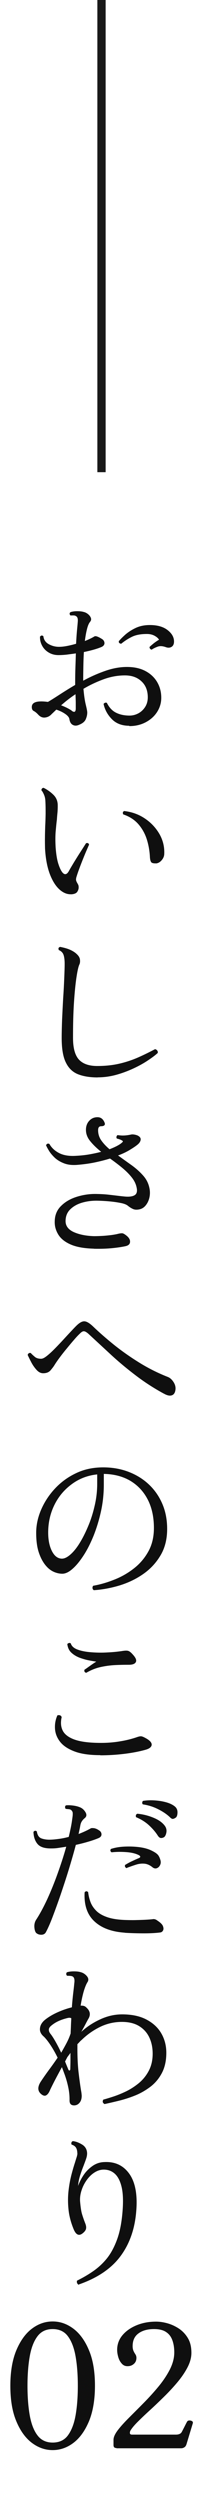
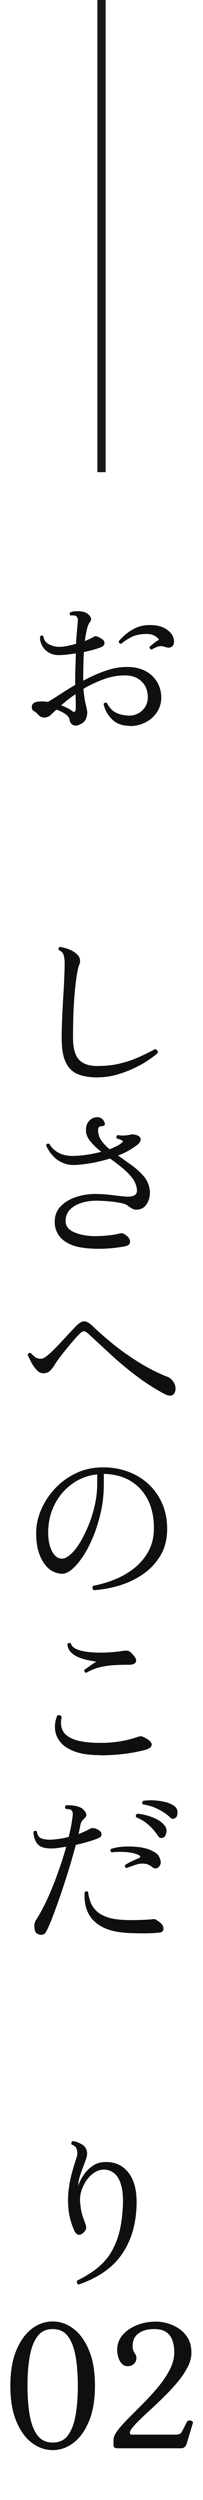
<svg xmlns="http://www.w3.org/2000/svg" id="_レイヤー_1" data-name="レイヤー 1" viewBox="0 0 24.52 301.78">
  <defs>
    <style>
      .cls-1 {
        fill: #0f0f0f;
      }

      .cls-2 {
        fill: none;
        stroke: #191919;
        stroke-miterlimit: 10;
      }
    </style>
  </defs>
  <g>
    <path class="cls-1" d="m15.61,87.61c-.88,0-1.58-.27-2.1-.8-.52-.53-.85-1.14-1-1.83.04-.07.1-.12.19-.15.08-.03.15-.02.21.02.28.55.64.95,1.1,1.18.46.23,1,.35,1.64.35.37,0,.72-.09,1.06-.27.33-.18.6-.43.82-.77.21-.33.32-.72.32-1.16,0-.81-.25-1.46-.77-1.94-.51-.48-1.17-.71-1.99-.71-.88,0-1.75.16-2.61.48-.86.32-1.66.7-2.4,1.14.07.79.16,1.42.28,1.91s.18.8.18.95c0,.26-.06.53-.18.81-.12.28-.38.5-.78.66-.29.14-.55.15-.78.03s-.37-.36-.42-.71c-.03-.19-.19-.4-.49-.61-.3-.21-.66-.39-1.09-.53-.14.14-.27.26-.38.37-.12.11-.21.2-.28.27-.21.19-.46.3-.75.32-.3.02-.56-.11-.8-.38-.18-.19-.35-.33-.51-.41-.16-.08-.24-.24-.24-.48,0-.46.38-.68,1.14-.68.25,0,.52.02.81.06.4-.23.88-.54,1.45-.91.57-.37,1.18-.75,1.84-1.14v-.35c0-.61.01-1.2.03-1.78s.04-1.14.05-1.68c-.36.06-.72.1-1.08.15-.36.04-.7.06-1.01.06-.46,0-.86-.11-1.2-.32-.35-.21-.61-.49-.79-.83s-.26-.69-.25-1.07c.12-.17.26-.19.41-.06.05.43.27.75.65.96.38.21.79.32,1.23.32.28,0,.6-.03.96-.1s.74-.16,1.11-.27c.03-.57.06-1.07.1-1.51.04-.44.08-.81.1-1.1.04-.4-.03-.64-.21-.72-.07-.06-.17-.09-.31-.09-.14,0-.26,0-.35.01-.15-.15-.15-.29,0-.41.22-.07.48-.11.79-.11.3,0,.57.02.79.09.19.04.37.13.54.27.17.14.28.29.34.46.06.17.02.32-.11.48-.14.17-.26.45-.36.85s-.19.88-.26,1.45c.48-.19.87-.38,1.16-.56.15-.08.46.03.93.33.18.12.27.28.28.48,0,.19-.11.35-.34.46-.51.22-1.23.43-2.15.62-.03.52-.05,1.08-.06,1.66s-.02,1.18-.02,1.8c.84-.46,1.71-.85,2.62-1.17.9-.32,1.79-.49,2.66-.49s1.61.16,2.23.49c.61.32,1.09.77,1.42,1.33.33.56.5,1.19.5,1.9,0,.62-.17,1.19-.5,1.71-.33.52-.79.93-1.37,1.24-.58.31-1.24.47-1.99.47Zm-6.96-1.82c.33.25.5.16.5-.27,0-.14,0-.36,0-.67,0-.31-.02-.66-.03-1.05-.33.22-.65.45-.94.68-.3.23-.56.46-.8.66.51.19.94.41,1.28.64Zm9.67-7.37c-.08-.01-.15-.05-.2-.12-.05-.07-.07-.14-.05-.21.12-.12.3-.27.52-.45.22-.17.43-.31.62-.42-.11-.18-.29-.34-.55-.48-.26-.14-.56-.21-.92-.21-.73,0-1.33.11-1.8.34-.47.23-.9.51-1.3.84-.22-.03-.32-.13-.29-.31.17-.21.42-.46.76-.77.34-.3.76-.58,1.26-.82.5-.24,1.08-.36,1.73-.36.9,0,1.61.2,2.13.6s.79.86.79,1.39c0,.3-.1.52-.29.64-.19.12-.43.14-.7.04-.39-.14-.71-.16-.98-.06-.27.1-.51.21-.71.35Z" />
-     <path class="cls-1" d="m8.63,107.95c-.51.03-1-.17-1.46-.59-.46-.42-.85-1.05-1.16-1.87-.31-.83-.5-1.84-.57-3.04-.01-.48-.02-.95-.01-1.4,0-.45.02-.89.03-1.34.03-.5.04-.99.05-1.49,0-.5,0-1.01-.03-1.53-.01-.29-.07-.55-.18-.79-.1-.23-.2-.4-.3-.5,0-.08.03-.16.08-.22.06-.06.12-.09.21-.07.41.21.79.47,1.13.8.34.32.52.71.55,1.17.01.32,0,.63-.02.93-.03.3-.06.62-.08.95-.06.44-.1.93-.15,1.46-.04.53-.04,1.16,0,1.87.06.8.16,1.44.31,1.93.15.48.31.83.48,1.06.28.36.54.32.79-.1.15-.28.36-.63.63-1.08.27-.44.54-.88.82-1.31.28-.43.49-.77.64-1,.19-.07.32-.01.37.17-.07.15-.17.39-.31.71-.14.32-.29.69-.45,1.09-.16.4-.31.79-.45,1.17-.14.38-.25.71-.33.98-.04.17-.05.3-.02.39.03.1.07.19.12.27.04.07.08.14.12.22.04.08.06.18.06.3.01.18-.04.36-.16.55-.12.19-.36.29-.74.32Zm10.19-3.73c-.22.01-.39-.02-.5-.09-.11-.08-.18-.28-.21-.61-.03-.73-.15-1.45-.36-2.14s-.55-1.32-1.01-1.86c-.46-.54-1.08-.95-1.85-1.21-.1-.18-.06-.32.1-.41.91.1,1.74.39,2.49.89.75.5,1.33,1.12,1.77,1.87.43.75.63,1.56.59,2.43-.01.28-.12.53-.32.76-.2.23-.43.36-.69.38Z" />
    <path class="cls-1" d="m11.8,130.06c-.91,0-1.69-.12-2.34-.37s-1.15-.71-1.49-1.4c-.35-.68-.52-1.68-.52-2.99,0-.65.02-1.39.05-2.24.04-.84.08-1.7.13-2.57.06-.87.1-1.67.13-2.41.03-.74.05-1.31.05-1.73,0-.44-.04-.8-.13-1.07s-.28-.47-.57-.59c-.1-.19-.05-.32.15-.39.51.1.93.22,1.25.37s.58.32.76.5c.24.22.37.45.39.68.03.23,0,.44-.08.6-.11.23-.23.76-.35,1.57s-.22,1.84-.3,3.08c-.08,1.24-.11,2.64-.11,4.18,0,1.21.23,2.08.7,2.61.47.52,1.21.79,2.22.79s1.9-.1,2.71-.29,1.57-.45,2.27-.76,1.36-.64,2-.98c.11.01.2.07.27.16.07.09.09.19.06.3-.3.28-.71.58-1.22.92-.51.34-1.09.66-1.74.96-.65.3-1.34.56-2.07.76-.73.2-1.47.3-2.22.3Z" />
    <path class="cls-1" d="m11.33,150.73c-1.17-.03-2.11-.2-2.81-.51s-1.19-.71-1.49-1.21c-.3-.5-.44-1.02-.42-1.57.01-.76.27-1.39.78-1.88.5-.5,1.15-.87,1.94-1.11.79-.24,1.59-.35,2.42-.32.54.01,1.01.04,1.43.09.41.05.78.09,1.1.13s.6.07.84.09c.24.02.47.02.67-.01.28-.04.48-.13.6-.26s.17-.33.15-.59c-.06-.5-.25-.96-.58-1.39s-.73-.83-1.2-1.22c-.47-.39-.96-.76-1.47-1.12-.58.18-1.21.34-1.88.48-.68.14-1.39.23-2.13.29-.61.04-1.13-.02-1.57-.2-.44-.17-.81-.4-1.1-.67-.29-.28-.52-.55-.69-.83-.17-.28-.29-.5-.36-.68.1-.19.23-.24.41-.15.26.47.66.84,1.19,1.11s1.22.38,2.06.32c.58-.03,1.12-.09,1.62-.18s.96-.19,1.38-.3c-.51-.41-.95-.83-1.3-1.26-.36-.43-.54-.89-.54-1.39,0-.44.13-.81.4-1.1.27-.29.6-.43,1-.43s.7.23.87.7c.04.12.02.22-.06.29-.08.07-.21.1-.37.1-.25,0-.37.16-.37.48,0,.46.13.87.39,1.24.26.37.59.72.99,1.06.77-.3,1.28-.58,1.53-.83.11-.08.1-.16-.02-.23-.17-.1-.37-.17-.62-.23-.06-.07-.07-.15-.05-.23.02-.08.07-.15.13-.19.28.04.53.06.77.05s.51-.04.83-.11c.11-.03.24-.03.38-.01.15.02.29.06.42.11.29.14.42.31.39.53s-.17.42-.41.61c-.26.21-.59.42-.97.65-.39.23-.83.44-1.35.63.54.39,1.08.78,1.63,1.17.54.39,1.02.82,1.43,1.29.41.47.66,1.01.76,1.64.05.35.04.69-.05,1.05-.09.35-.24.65-.45.9-.21.25-.46.4-.77.46s-.55.04-.75-.05-.39-.21-.58-.36c-.17-.15-.44-.27-.83-.35-.39-.08-.83-.15-1.35-.2s-1.03-.08-1.55-.09c-.65-.01-1.26.07-1.84.24-.58.17-1.05.44-1.42.8-.37.36-.56.82-.57,1.39-.01.59.31,1.04.97,1.35.66.3,1.48.47,2.46.5.29,0,.62-.01.99-.03.37-.02.74-.06,1.09-.1.35-.05.64-.1.86-.16.26-.06.44-.07.53-.05.09.02.21.09.36.2.36.26.54.53.53.81,0,.28-.19.46-.55.54-.47.1-1.01.18-1.62.24-.61.06-1.35.09-2.21.07Z" />
    <path class="cls-1" d="m19.77,168.22c-1.21-.66-2.37-1.41-3.47-2.26-1.1-.84-2.12-1.7-3.05-2.57-.94-.87-1.8-1.67-2.59-2.4-.22-.19-.4-.29-.54-.29s-.3.1-.5.31c-.18.17-.41.41-.68.73-.28.32-.57.67-.88,1.05-.31.37-.59.73-.85,1.08-.26.35-.45.63-.59.85-.12.21-.29.43-.5.68-.21.25-.51.37-.91.37-.28,0-.54-.13-.78-.39-.24-.26-.46-.57-.64-.91s-.33-.65-.45-.91c.03-.1.08-.17.15-.21.07-.04.14-.05.23-.02.15.17.32.32.5.47.18.15.43.22.75.22.17,0,.38-.1.65-.31s.56-.47.88-.79c.32-.32.64-.66.97-1.01.33-.36.64-.7.94-1.02.3-.32.54-.58.74-.78.4-.41.74-.62,1.03-.61.28,0,.64.22,1.07.63.76.73,1.61,1.47,2.55,2.23.94.75,1.95,1.46,3.03,2.13s2.23,1.25,3.45,1.73c.25.1.48.3.68.61s.28.63.23.96c-.05.36-.21.58-.46.65-.25.08-.57,0-.95-.22Z" />
    <path class="cls-1" d="m11.33,191.96c-.1-.07-.15-.16-.16-.27,0-.11.02-.2.09-.27.86-.15,1.71-.4,2.58-.75.86-.34,1.65-.8,2.37-1.37s1.29-1.25,1.73-2.06.65-1.74.65-2.79c0-1.35-.26-2.51-.77-3.48-.51-.97-1.22-1.71-2.12-2.24-.9-.52-1.96-.79-3.16-.81v1.28c0,1.1-.11,2.18-.34,3.23-.23,1.05-.53,2.03-.89,2.94-.37.91-.77,1.71-1.22,2.4-.45.69-.89,1.23-1.34,1.62-.44.39-.85.58-1.22.58-.33,0-.66-.07-.99-.21-.33-.14-.64-.36-.91-.66-.37-.4-.68-.94-.91-1.6-.24-.67-.35-1.49-.35-2.47,0-.91.19-1.83.58-2.75.39-.92.94-1.78,1.66-2.56s1.57-1.41,2.56-1.88c.99-.48,2.09-.71,3.3-.71,1.1,0,2.12.18,3.06.54.94.36,1.76.87,2.45,1.52.7.66,1.24,1.44,1.63,2.35.39.91.58,1.92.58,3.02,0,1.22-.26,2.27-.78,3.16-.52.89-1.2,1.64-2.06,2.25-.86.61-1.81,1.07-2.86,1.4-1.05.32-2.11.52-3.17.59Zm-3.85-3.81c.32,0,.67-.18,1.06-.53.39-.35.77-.83,1.14-1.45.37-.61.71-1.31,1.03-2.09s.56-1.59.75-2.44.28-1.69.28-2.52v-1.14c-1.15.12-2.17.51-3.06,1.17-.9.66-1.6,1.49-2.1,2.5-.5,1.01-.76,2.13-.76,3.35,0,.92.16,1.68.47,2.27.31.59.71.88,1.21.88Z" />
    <path class="cls-1" d="m12.11,211.87c-1.3,0-2.34-.15-3.14-.46s-1.37-.7-1.74-1.19c-.37-.49-.56-1.01-.59-1.57-.03-.56.07-1.09.29-1.58.11-.04.21-.04.31-.01.1.03.17.11.21.22-.15.65-.1,1.2.15,1.67.25.46.75.82,1.49,1.07.75.25,1.79.37,3.13.37.77,0,1.54-.06,2.29-.19.75-.12,1.45-.3,2.08-.52.23-.08.42-.11.55-.07.13.03.33.13.59.28.43.26.62.51.59.76-.04.24-.26.42-.67.55-.77.22-1.64.39-2.61.51-.97.12-1.94.18-2.92.18Zm-1.68-9.94c-.21-.04-.28-.17-.23-.37.17-.11.39-.27.67-.47.28-.2.53-.37.76-.51-.22-.03-.51-.08-.88-.15-.37-.07-.74-.18-1.13-.32-.39-.15-.72-.35-1-.61-.28-.26-.44-.61-.49-1.04.06-.07.12-.11.21-.13.08-.02.15,0,.21.05.1.33.37.58.83.75.46.17,1,.27,1.65.32s1.29.06,1.95.02c.66-.03,1.22-.09,1.71-.16.39-.07.66-.08.82-.02.16.06.33.2.53.43.36.39.48.69.37.91-.11.22-.39.33-.85.33h-.1c-.5,0-1.03.01-1.6.04-.57.03-1.15.11-1.73.24-.58.13-1.14.36-1.68.67Z" />
    <path class="cls-1" d="m4.39,233.36c-.14-.15-.22-.4-.24-.75-.02-.34.06-.65.24-.91.44-.68.88-1.5,1.33-2.47.44-.97.86-2,1.25-3.1.39-1.09.74-2.16,1.03-3.21-.33.06-.65.1-.96.15s-.6.06-.86.06c-.79.01-1.34-.17-1.65-.54-.31-.37-.47-.86-.49-1.45.12-.17.26-.19.41-.06.07.46.26.74.58.85.32.11.69.16,1.12.14.32-.01.66-.05,1.02-.1.37-.05.74-.13,1.13-.23.11-.44.2-.87.28-1.27s.13-.79.18-1.15c.03-.22.03-.39.02-.5s-.07-.21-.17-.31c-.07-.07-.18-.11-.33-.12-.15-.01-.27-.03-.35-.04-.05-.07-.08-.15-.07-.23,0-.08.04-.15.11-.19.23-.03.51-.02.84.02.32.04.6.11.84.21.28.11.5.31.67.59.17.28.15.52-.07.71-.14.11-.25.23-.34.36-.09.13-.16.29-.2.49-.03.17-.06.34-.1.52-.04.18-.08.37-.12.56.57-.22,1.04-.44,1.43-.66.07-.06.2-.07.4-.05s.41.11.63.26c.19.11.3.27.31.47.01.2-.1.36-.35.47-.28.12-.66.26-1.16.41-.5.15-1.03.29-1.59.41-.25.95-.54,1.95-.86,3-.32,1.05-.66,2.07-.99,3.05-.34.99-.66,1.87-.96,2.66-.3.79-.57,1.39-.79,1.8-.11.22-.29.33-.55.34-.26,0-.46-.06-.61-.2Zm10.68-.06c-1.6-.11-2.83-.57-3.69-1.39-.86-.81-1.24-1.97-1.16-3.48.14-.17.28-.17.43-.02.04.39.13.77.27,1.16.14.39.37.74.69,1.07s.77.59,1.35.79,1.32.31,2.23.34c.36.01.75.02,1.16.01s.81-.02,1.19-.04.68-.04.9-.07c.19-.04.39.02.6.19.34.22.56.44.64.64.08.21.09.38.02.52-.07.14-.17.22-.31.25-.53.07-1.18.11-1.97.11-.79,0-1.57-.02-2.36-.07Zm.21-7.79c-.18-.1-.23-.23-.17-.39.25-.15.51-.3.79-.43s.57-.27.87-.39c.22-.1.23-.21.02-.35-.36-.19-.85-.32-1.47-.37s-1.24-.05-1.84.02c-.17-.12-.19-.26-.08-.41.46-.15.99-.25,1.62-.28.62-.03,1.24-.01,1.84.07s1.1.23,1.49.43c.28.14.49.27.63.4.15.13.27.33.36.61.1.26.1.49.01.69s-.22.33-.39.4c-.17.07-.34.04-.51-.08-.33-.28-.67-.43-1-.46-.34-.03-.68.01-1.02.12-.35.11-.68.23-1.01.35-.06.03-.1.05-.12.06Zm4.47-3.71c-.1.06-.21.08-.33.07s-.25-.11-.37-.3c-.26-.41-.61-.82-1.04-1.22s-.95-.73-1.57-.99c-.04-.08-.05-.17-.02-.25.03-.08.08-.14.17-.17.65.06,1.29.21,1.94.48.64.26,1.11.6,1.4,1.01.17.25.22.52.16.81s-.17.48-.32.56Zm1.49-2.4c-.1.08-.2.13-.32.16s-.26-.05-.42-.22c-.35-.33-.81-.65-1.39-.94-.58-.3-1.2-.49-1.86-.59-.06-.07-.08-.14-.07-.22,0-.08.04-.14.09-.2.43-.07.89-.09,1.38-.06.49.03.95.1,1.39.22.44.12.78.28,1.05.49.23.18.35.42.35.72s-.06.52-.19.64Z" />
-     <path class="cls-1" d="m8.96,254.15c-.37,0-.56-.19-.56-.58.01-.54-.04-1.09-.17-1.67-.12-.57-.29-1.14-.5-1.69l-.25-.68c-.3.55-.58,1.07-.83,1.55-.25.48-.44.87-.58,1.16-.14.35-.29.57-.47.68-.17.11-.38.07-.61-.12-.46-.37-.48-.88-.06-1.53.29-.44.61-.9.97-1.39.36-.48.71-.98,1.06-1.49-.3-.62-.62-1.17-.94-1.64-.32-.47-.59-.79-.8-.97-.3-.28-.44-.6-.39-.96.04-.37.24-.7.6-1,.41-.33.91-.63,1.48-.89.57-.26,1.16-.47,1.77-.62.05-.69.11-1.28.17-1.78.06-.5.1-.86.12-1.1.07-.46,0-.74-.21-.85-.08-.04-.19-.06-.33-.07-.14,0-.25-.01-.33-.01-.07-.07-.1-.14-.1-.22s.03-.14.08-.2c.22-.07.49-.11.82-.11.32,0,.6.02.82.09.29.07.54.22.76.47.21.24.25.49.09.74-.15.23-.3.6-.45,1.09-.14.49-.27,1.07-.38,1.75.14-.01.27,0,.38.03.12.03.24.11.36.24.39.37.47.78.25,1.22-.1.17-.22.39-.37.68-.15.29-.33.62-.54.99.66-.61,1.42-1.11,2.29-1.51.86-.4,1.74-.6,2.64-.6,1.15,0,2.12.2,2.91.61.79.41,1.4.96,1.81,1.66.41.7.62,1.49.62,2.37,0,.95-.18,1.76-.53,2.43-.35.67-.81,1.22-1.38,1.66-.57.43-1.18.79-1.85,1.06-.67.27-1.33.48-1.98.64-.65.16-1.22.29-1.72.4-.24-.14-.28-.32-.15-.54.3-.08.7-.2,1.19-.36.49-.16,1.01-.37,1.55-.63.54-.26,1.06-.6,1.55-1,.49-.41.89-.9,1.2-1.49.31-.59.47-1.27.47-2.06,0-.72-.13-1.37-.4-1.95-.27-.58-.68-1.04-1.23-1.38-.55-.34-1.25-.51-2.09-.51-.92,0-1.8.2-2.62.6s-1.56.92-2.23,1.57c-.1.08-.19.17-.27.26s-.17.18-.25.26v.17c-.01,1.28.04,2.39.15,3.31.11.93.21,1.63.29,2.11.03.15.05.28.06.39s.02.19.02.25c0,.36-.09.64-.27.85-.18.21-.4.31-.66.31Zm-1.57-6.36c.23-.4.45-.79.65-1.17.2-.38.36-.76.49-1.15.01-.32.03-.63.04-.94s.03-.61.04-.9c-.11-.07-.27-.08-.48-.02-.3.07-.62.17-.95.31-.33.14-.64.32-.91.54-.24.18-.36.35-.37.52s.05.34.19.52c.21.26.42.6.65,1.01s.45.84.65,1.28Zm.87,2.03c.04.1.09.13.15.11.05-.02.08-.08.08-.18.01-.36.02-.7.02-1.02v-.92c-.06.08-.11.17-.18.25-.06.08-.13.17-.2.27l-.27.52c.07.18.14.35.21.52.07.17.13.32.19.46Z" />
    <path class="cls-1" d="m9.52,275.82c-.1-.06-.17-.13-.21-.23-.04-.1-.04-.19,0-.29.65-.32,1.28-.68,1.89-1.1s1.17-.92,1.67-1.53.91-1.37,1.25-2.28c.34-.91.56-2.02.67-3.31.11-1.27.08-2.28-.09-3.03s-.45-1.3-.82-1.64c-.37-.34-.82-.51-1.35-.51-.39,0-.76.12-1.12.35-.36.23-.67.54-.94.92-.27.38-.48.79-.62,1.24-.15.45-.2.88-.18,1.29.06.72.14,1.26.25,1.61.11.36.23.7.35,1.01.11.26.16.49.13.67-.02.19-.15.38-.38.57-.47.4-.85.23-1.14-.5-.33-.81-.54-1.62-.61-2.4-.08-.79-.07-1.53.01-2.23.08-.7.2-1.34.35-1.92.15-.58.3-1.08.44-1.51.08-.26.15-.49.21-.67.05-.19.08-.33.06-.42-.01-.32-.08-.55-.19-.7-.11-.15-.28-.26-.5-.33-.04-.08-.05-.17-.02-.25.03-.08.08-.14.17-.17.36.04.73.18,1.11.41s.58.57.61,1.01c.01.19-.02.42-.11.69-.09.27-.2.56-.32.88-.15.37-.29.77-.42,1.18-.13.41-.21.83-.24,1.24.17-.47.4-.92.7-1.36.3-.44.67-.79,1.09-1.08.42-.28.88-.43,1.38-.44,1.3-.07,2.31.41,3.03,1.43s1,2.55.82,4.58c-.18,2.14-.83,3.94-1.94,5.41s-2.78,2.59-5,3.36Z" />
    <path class="cls-1" d="m6.36,295.76c-.91,0-1.75-.3-2.53-.89-.77-.59-1.4-1.47-1.87-2.62-.48-1.15-.71-2.57-.71-4.26s.24-3.1.71-4.25c.48-1.15,1.1-2.03,1.87-2.62.77-.59,1.61-.89,2.53-.89s1.75.3,2.53.89c.77.59,1.4,1.47,1.87,2.62.48,1.15.71,2.57.71,4.25s-.24,3.1-.71,4.26c-.48,1.15-1.1,2.03-1.87,2.62-.77.59-1.62.89-2.53.89Zm0-.91c.8,0,1.42-.29,1.85-.88s.74-1.39.92-2.42c.18-1.03.27-2.21.27-3.55s-.09-2.52-.27-3.55c-.18-1.03-.49-1.84-.92-2.42-.43-.59-1.05-.88-1.85-.88s-1.4.29-1.84.88c-.44.59-.75,1.4-.93,2.43s-.27,2.22-.27,3.54.09,2.51.27,3.54.49,1.85.93,2.43c.44.59,1.06.88,1.84.88Z" />
    <path class="cls-1" d="m14.06,295.51c-.24,0-.35-.12-.35-.35v-.64c0-.33.18-.72.53-1.18.35-.46.81-.96,1.37-1.52.56-.56,1.15-1.15,1.77-1.78.62-.63,1.21-1.28,1.77-1.96.56-.68,1.01-1.36,1.37-2.06.35-.7.53-1.38.53-2.06,0-.52-.07-1-.22-1.43-.15-.43-.39-.77-.75-1.01-.35-.25-.85-.37-1.48-.37-.77,0-1.4.17-1.87.52-.48.35-.71.86-.71,1.55,0,.19.03.36.08.5.05.14.13.28.23.44.1.14.15.29.15.46,0,.3-.1.55-.31.73-.21.19-.46.28-.77.28-.28,0-.51-.1-.69-.31-.19-.21-.33-.46-.42-.77s-.14-.6-.14-.89c0-.68.22-1.27.65-1.78.43-.51,1.01-.91,1.72-1.2.71-.29,1.49-.43,2.33-.43.44,0,.91.07,1.4.21.49.14.95.36,1.39.65.43.3.79.68,1.07,1.16.28.48.41,1.06.41,1.75,0,.57-.16,1.15-.47,1.75-.31.6-.72,1.2-1.22,1.8-.5.6-1.05,1.19-1.63,1.76-.58.57-1.15,1.12-1.71,1.63-.56.51-1.05.98-1.47,1.4s-.71.78-.88,1.07c-.11.3-.05.46.19.46h5.32c.37,0,.61-.12.72-.35.08-.15.19-.37.33-.64.14-.28.23-.46.29-.56.05-.1.14-.15.27-.16.12,0,.23.02.33.08.1.06.13.15.1.26l-.77,2.55c-.06.17-.14.29-.27.36-.12.08-.25.11-.39.11h-7.79Z" />
  </g>
  <line class="cls-2" x1="12.26" x2="12.26" y2="57" />
</svg>